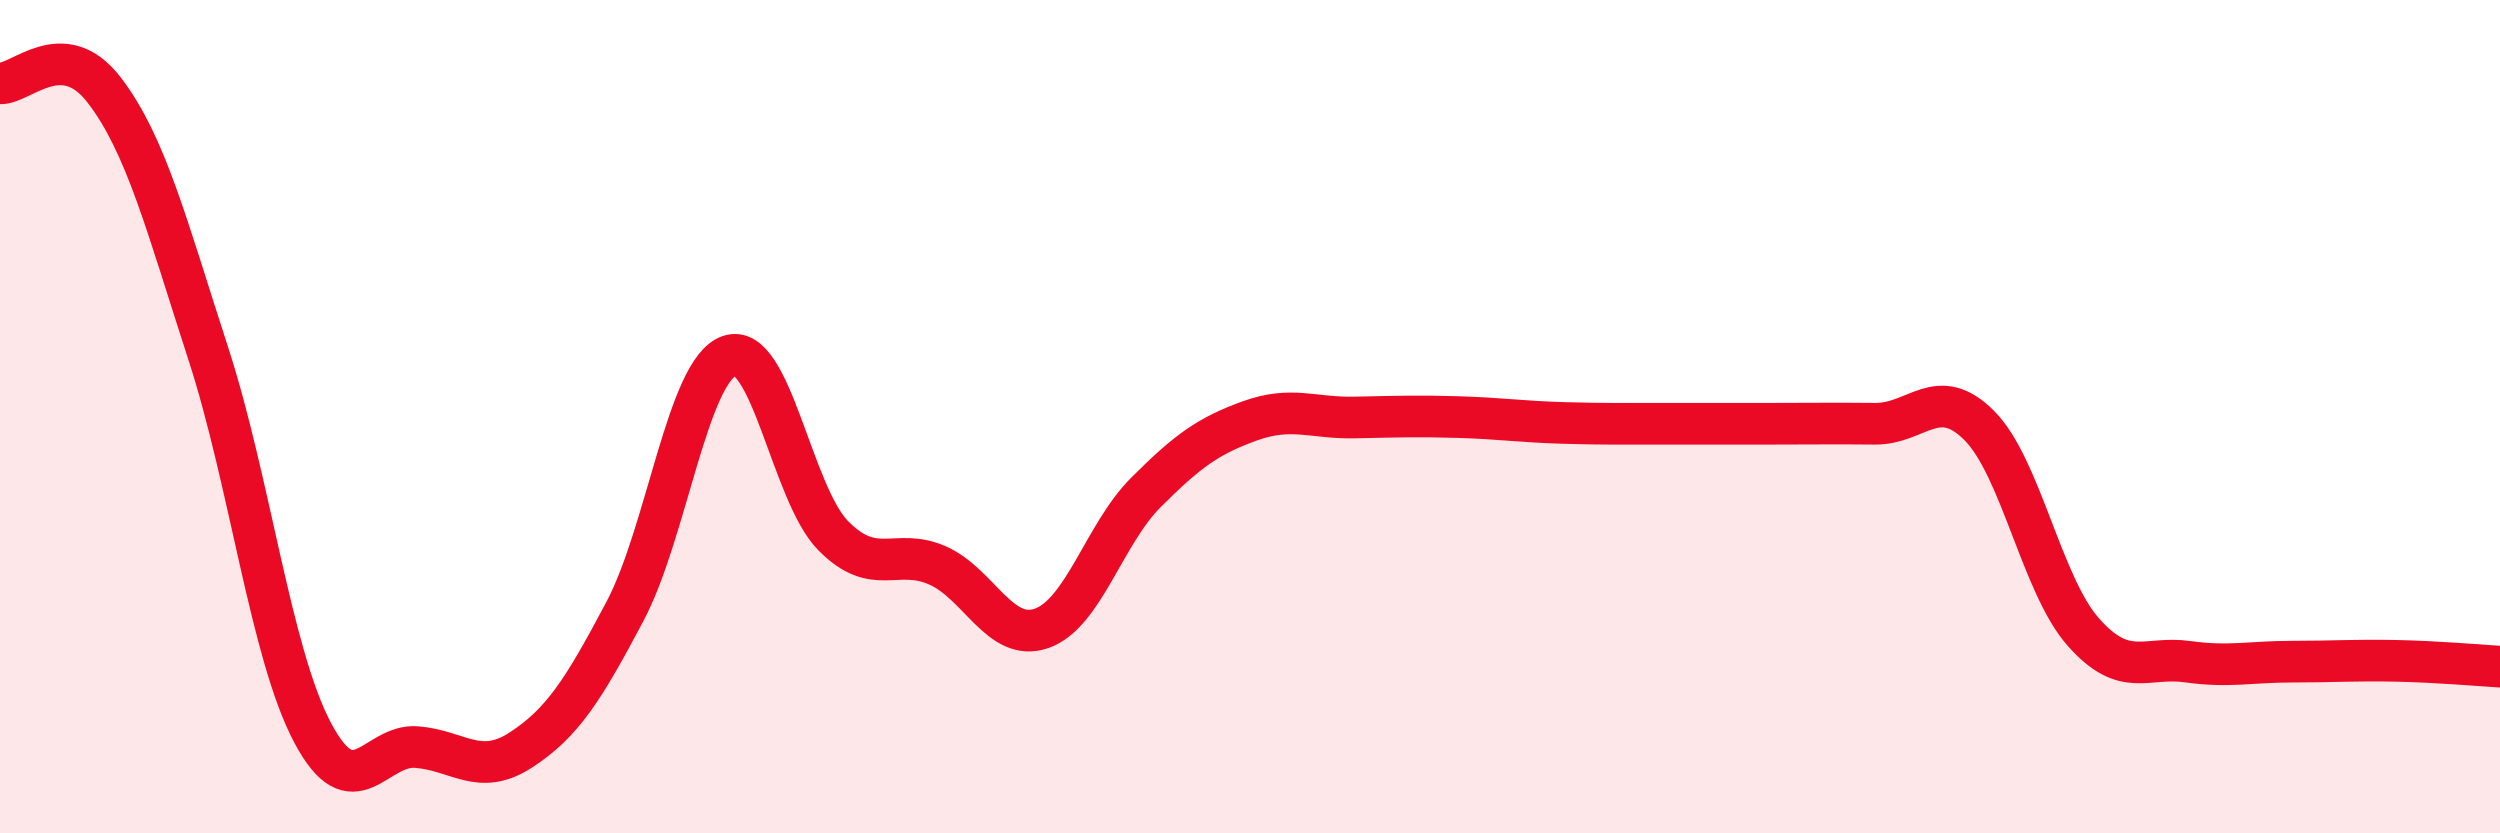
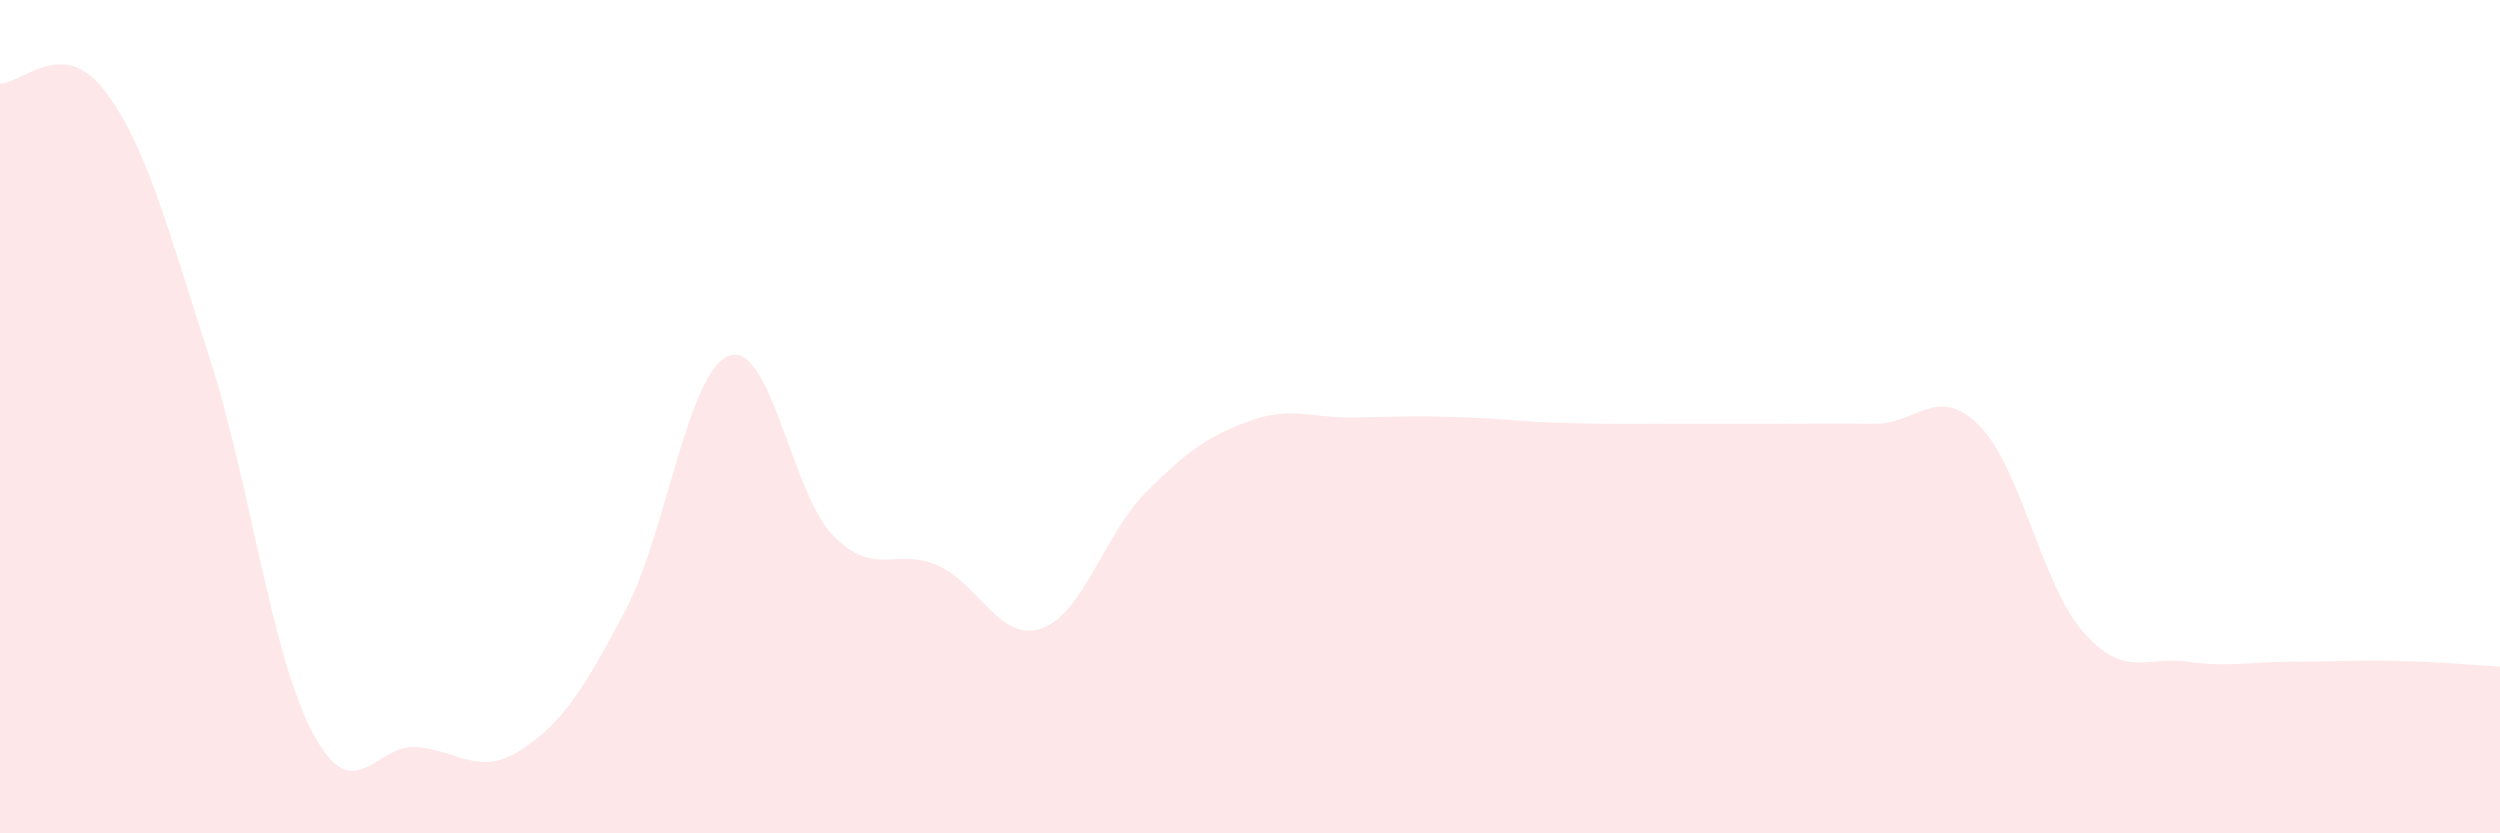
<svg xmlns="http://www.w3.org/2000/svg" width="60" height="20" viewBox="0 0 60 20">
  <path d="M 0,2 C 0.5,2.03 1.5,0.86 2.5,2.16 C 3.5,3.46 4,5.41 5,8.49 C 6,11.57 6.5,15.69 7.5,17.58 C 8.5,19.47 9,17.85 10,17.93 C 11,18.01 11.5,18.65 12.5,18 C 13.5,17.35 14,16.56 15,14.67 C 16,12.78 16.5,8.9 17.5,8.54 C 18.5,8.18 19,11.85 20,12.86 C 21,13.87 21.5,13.13 22.5,13.57 C 23.5,14.01 24,15.43 25,15.08 C 26,14.73 26.5,12.82 27.5,11.82 C 28.5,10.82 29,10.46 30,10.1 C 31,9.74 31.5,10.04 32.5,10.02 C 33.5,10 34,9.98 35,10.01 C 36,10.04 36.5,10.12 37.5,10.15 C 38.5,10.18 39,10.17 40,10.17 C 41,10.17 41.5,10.17 42.5,10.17 C 43.5,10.17 44,10.16 45,10.17 C 46,10.18 46.5,9.21 47.5,10.21 C 48.5,11.21 49,14.04 50,15.17 C 51,16.3 51.5,15.74 52.5,15.88 C 53.5,16.02 54,15.88 55,15.88 C 56,15.88 56.5,15.84 57.5,15.86 C 58.5,15.88 59.5,15.97 60,16L60 20L0 20Z" fill="#EB0A25" opacity="0.1" stroke-linecap="round" stroke-linejoin="round" />
-   <path d="M 0,2 C 0.5,2.03 1.5,0.86 2.5,2.16 C 3.5,3.46 4,5.41 5,8.49 C 6,11.57 6.5,15.69 7.5,17.58 C 8.5,19.47 9,17.85 10,17.93 C 11,18.01 11.5,18.65 12.5,18 C 13.5,17.35 14,16.56 15,14.67 C 16,12.78 16.5,8.9 17.5,8.54 C 18.5,8.18 19,11.85 20,12.86 C 21,13.87 21.5,13.13 22.5,13.57 C 23.5,14.01 24,15.43 25,15.08 C 26,14.73 26.5,12.82 27.5,11.82 C 28.5,10.82 29,10.46 30,10.1 C 31,9.74 31.5,10.04 32.5,10.02 C 33.5,10 34,9.98 35,10.01 C 36,10.04 36.5,10.12 37.5,10.15 C 38.5,10.18 39,10.17 40,10.17 C 41,10.17 41.5,10.17 42.5,10.17 C 43.5,10.17 44,10.16 45,10.17 C 46,10.18 46.5,9.21 47.5,10.21 C 48.5,11.21 49,14.04 50,15.17 C 51,16.3 51.5,15.74 52.5,15.88 C 53.5,16.02 54,15.88 55,15.88 C 56,15.88 56.5,15.84 57.5,15.86 C 58.5,15.88 59.5,15.97 60,16" stroke="#EB0A25" stroke-width="1" fill="none" stroke-linecap="round" stroke-linejoin="round" />
</svg>